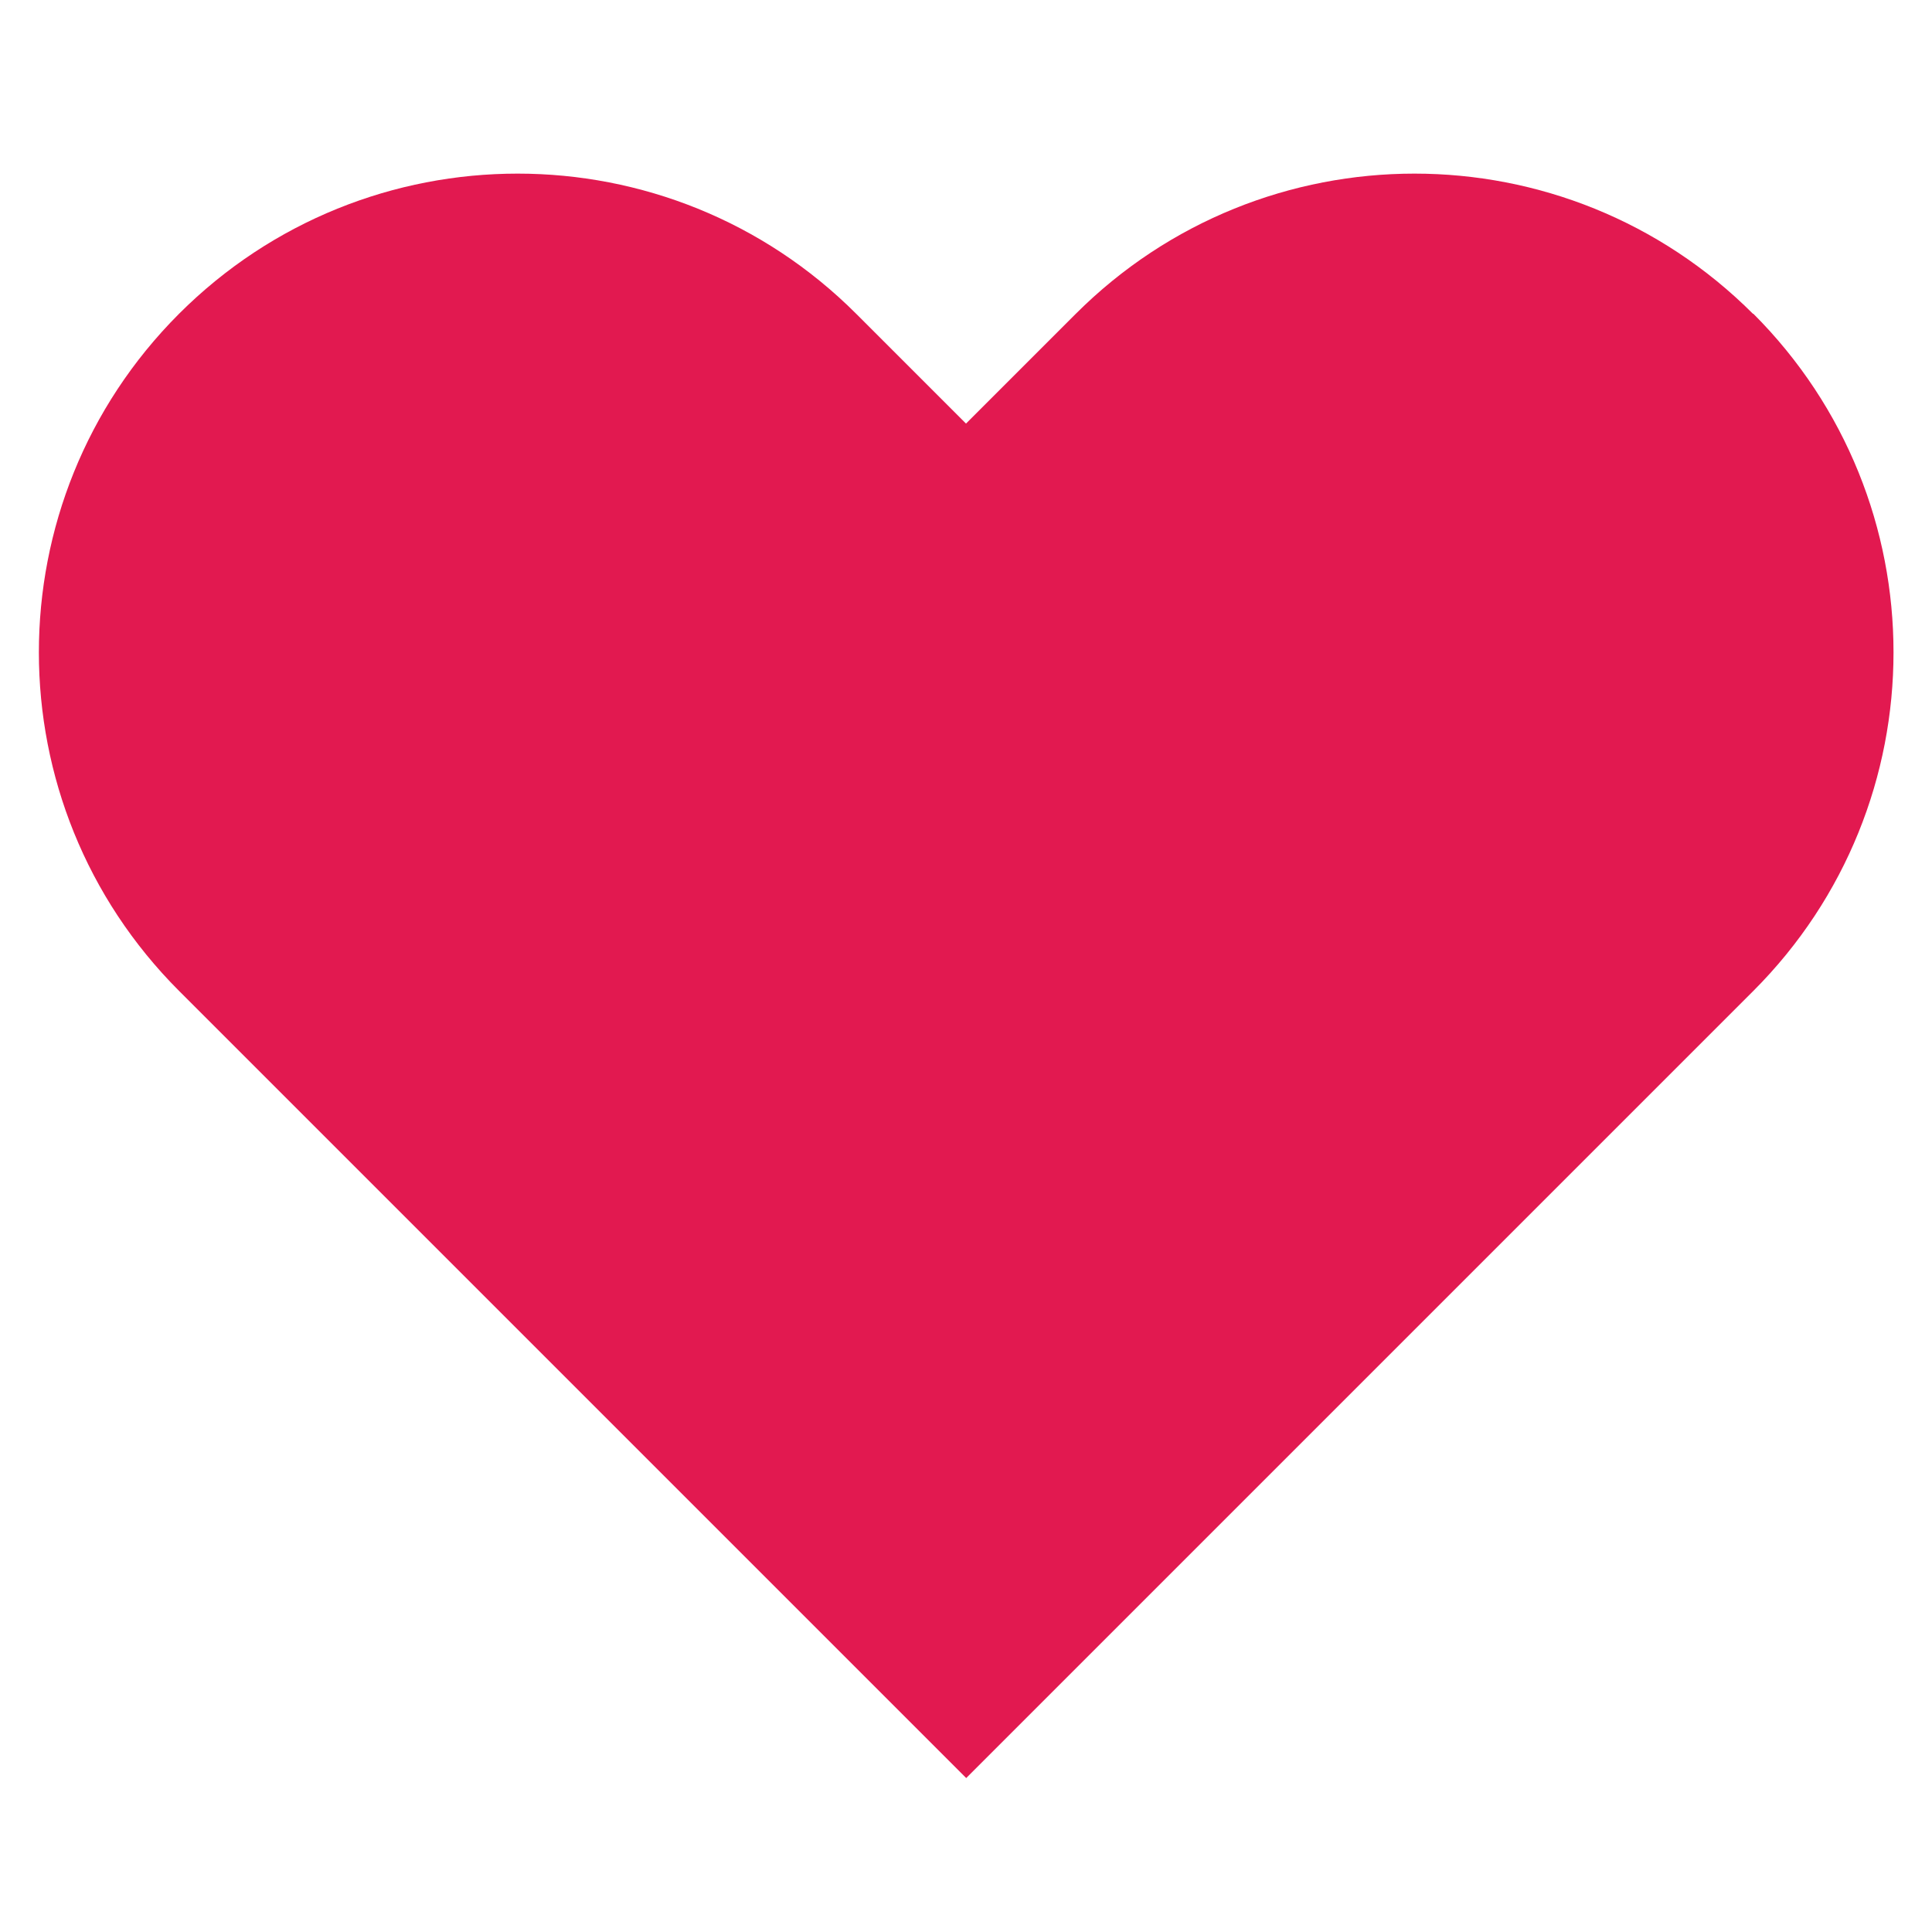
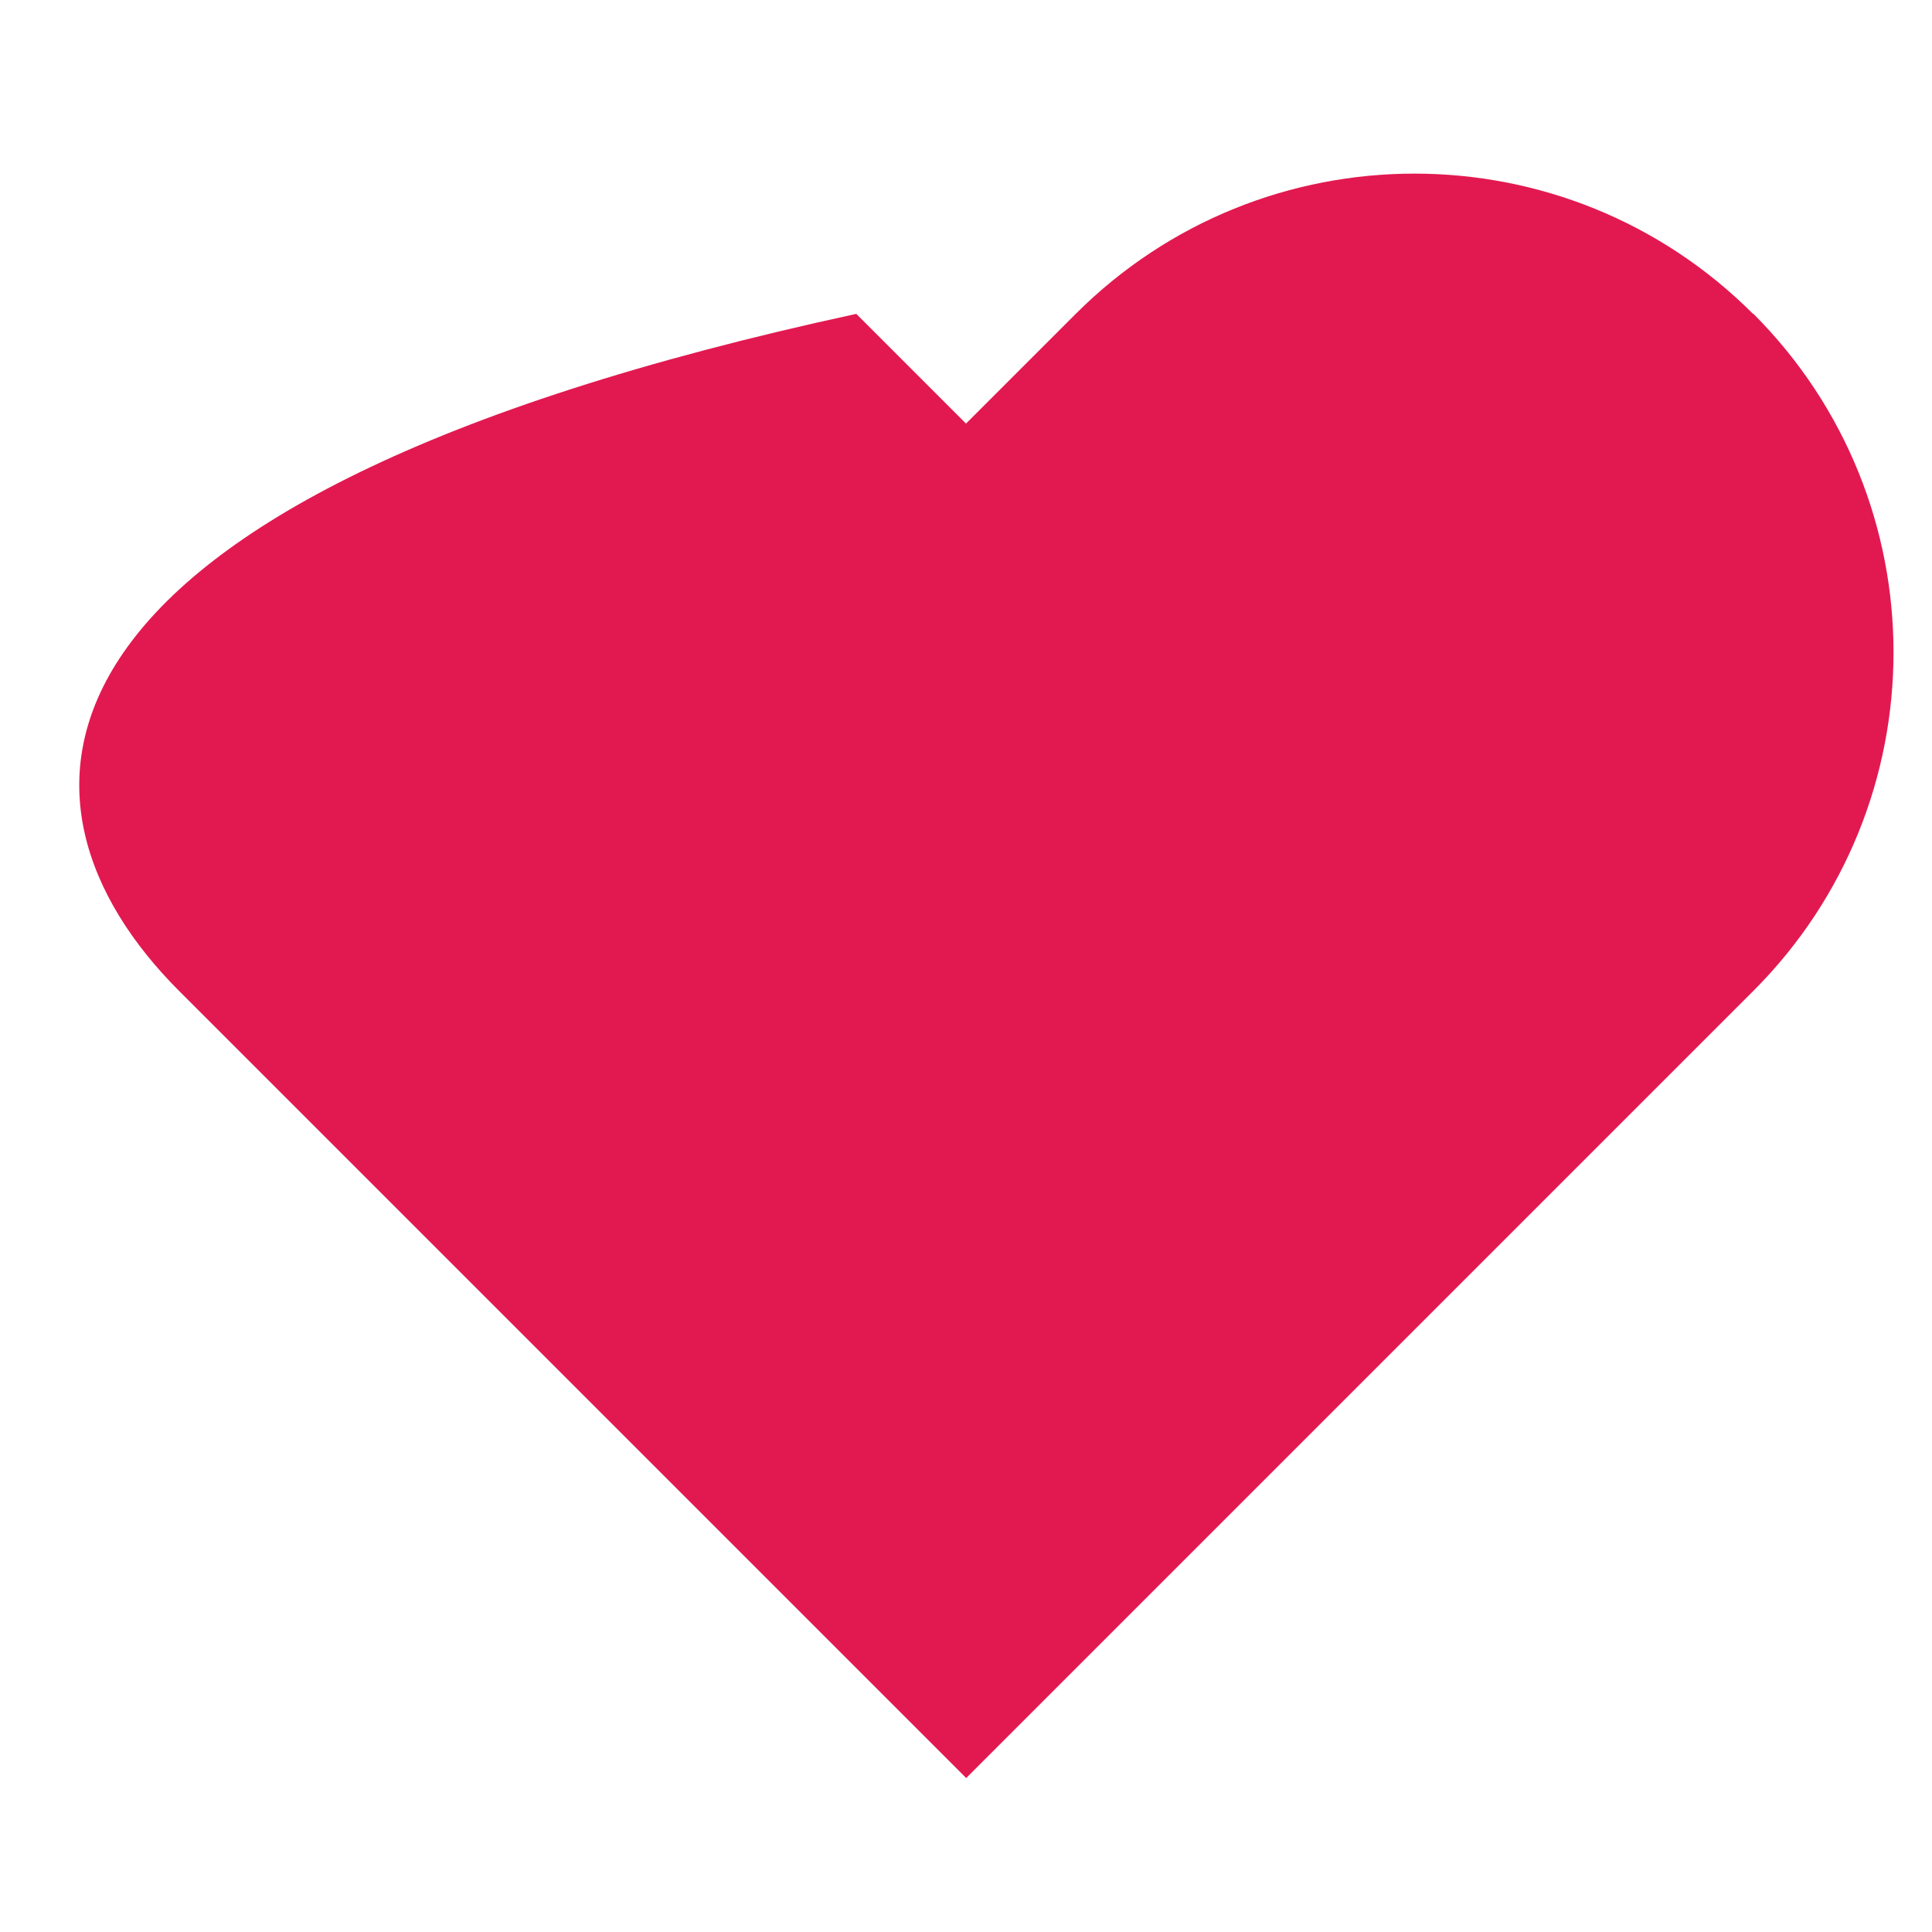
<svg xmlns="http://www.w3.org/2000/svg" id="Layer_1" version="1.1" viewBox="0 0 935 935">
  <defs>
    <style>
      .st0 {
        fill: #e21950;
      }
    </style>
  </defs>
-   <path class="st0" d="M848.4,151.9c-90.5-90.5-237.2-90.5-327.8,0l-53.1,53.1-53.1-53.1c-90.5-90.5-237.3-90.5-327.8,0C-3.8,242.4-3.8,389.1,86.7,479.6l53.1,53.1,327.8,327.8,327.8-327.8,53.1-53.1c90.5-90.5,90.5-237.3,0-327.8Z" />
+   <path class="st0" d="M848.4,151.9c-90.5-90.5-237.2-90.5-327.8,0l-53.1,53.1-53.1-53.1C-3.8,242.4-3.8,389.1,86.7,479.6l53.1,53.1,327.8,327.8,327.8-327.8,53.1-53.1c90.5-90.5,90.5-237.3,0-327.8Z" />
</svg>